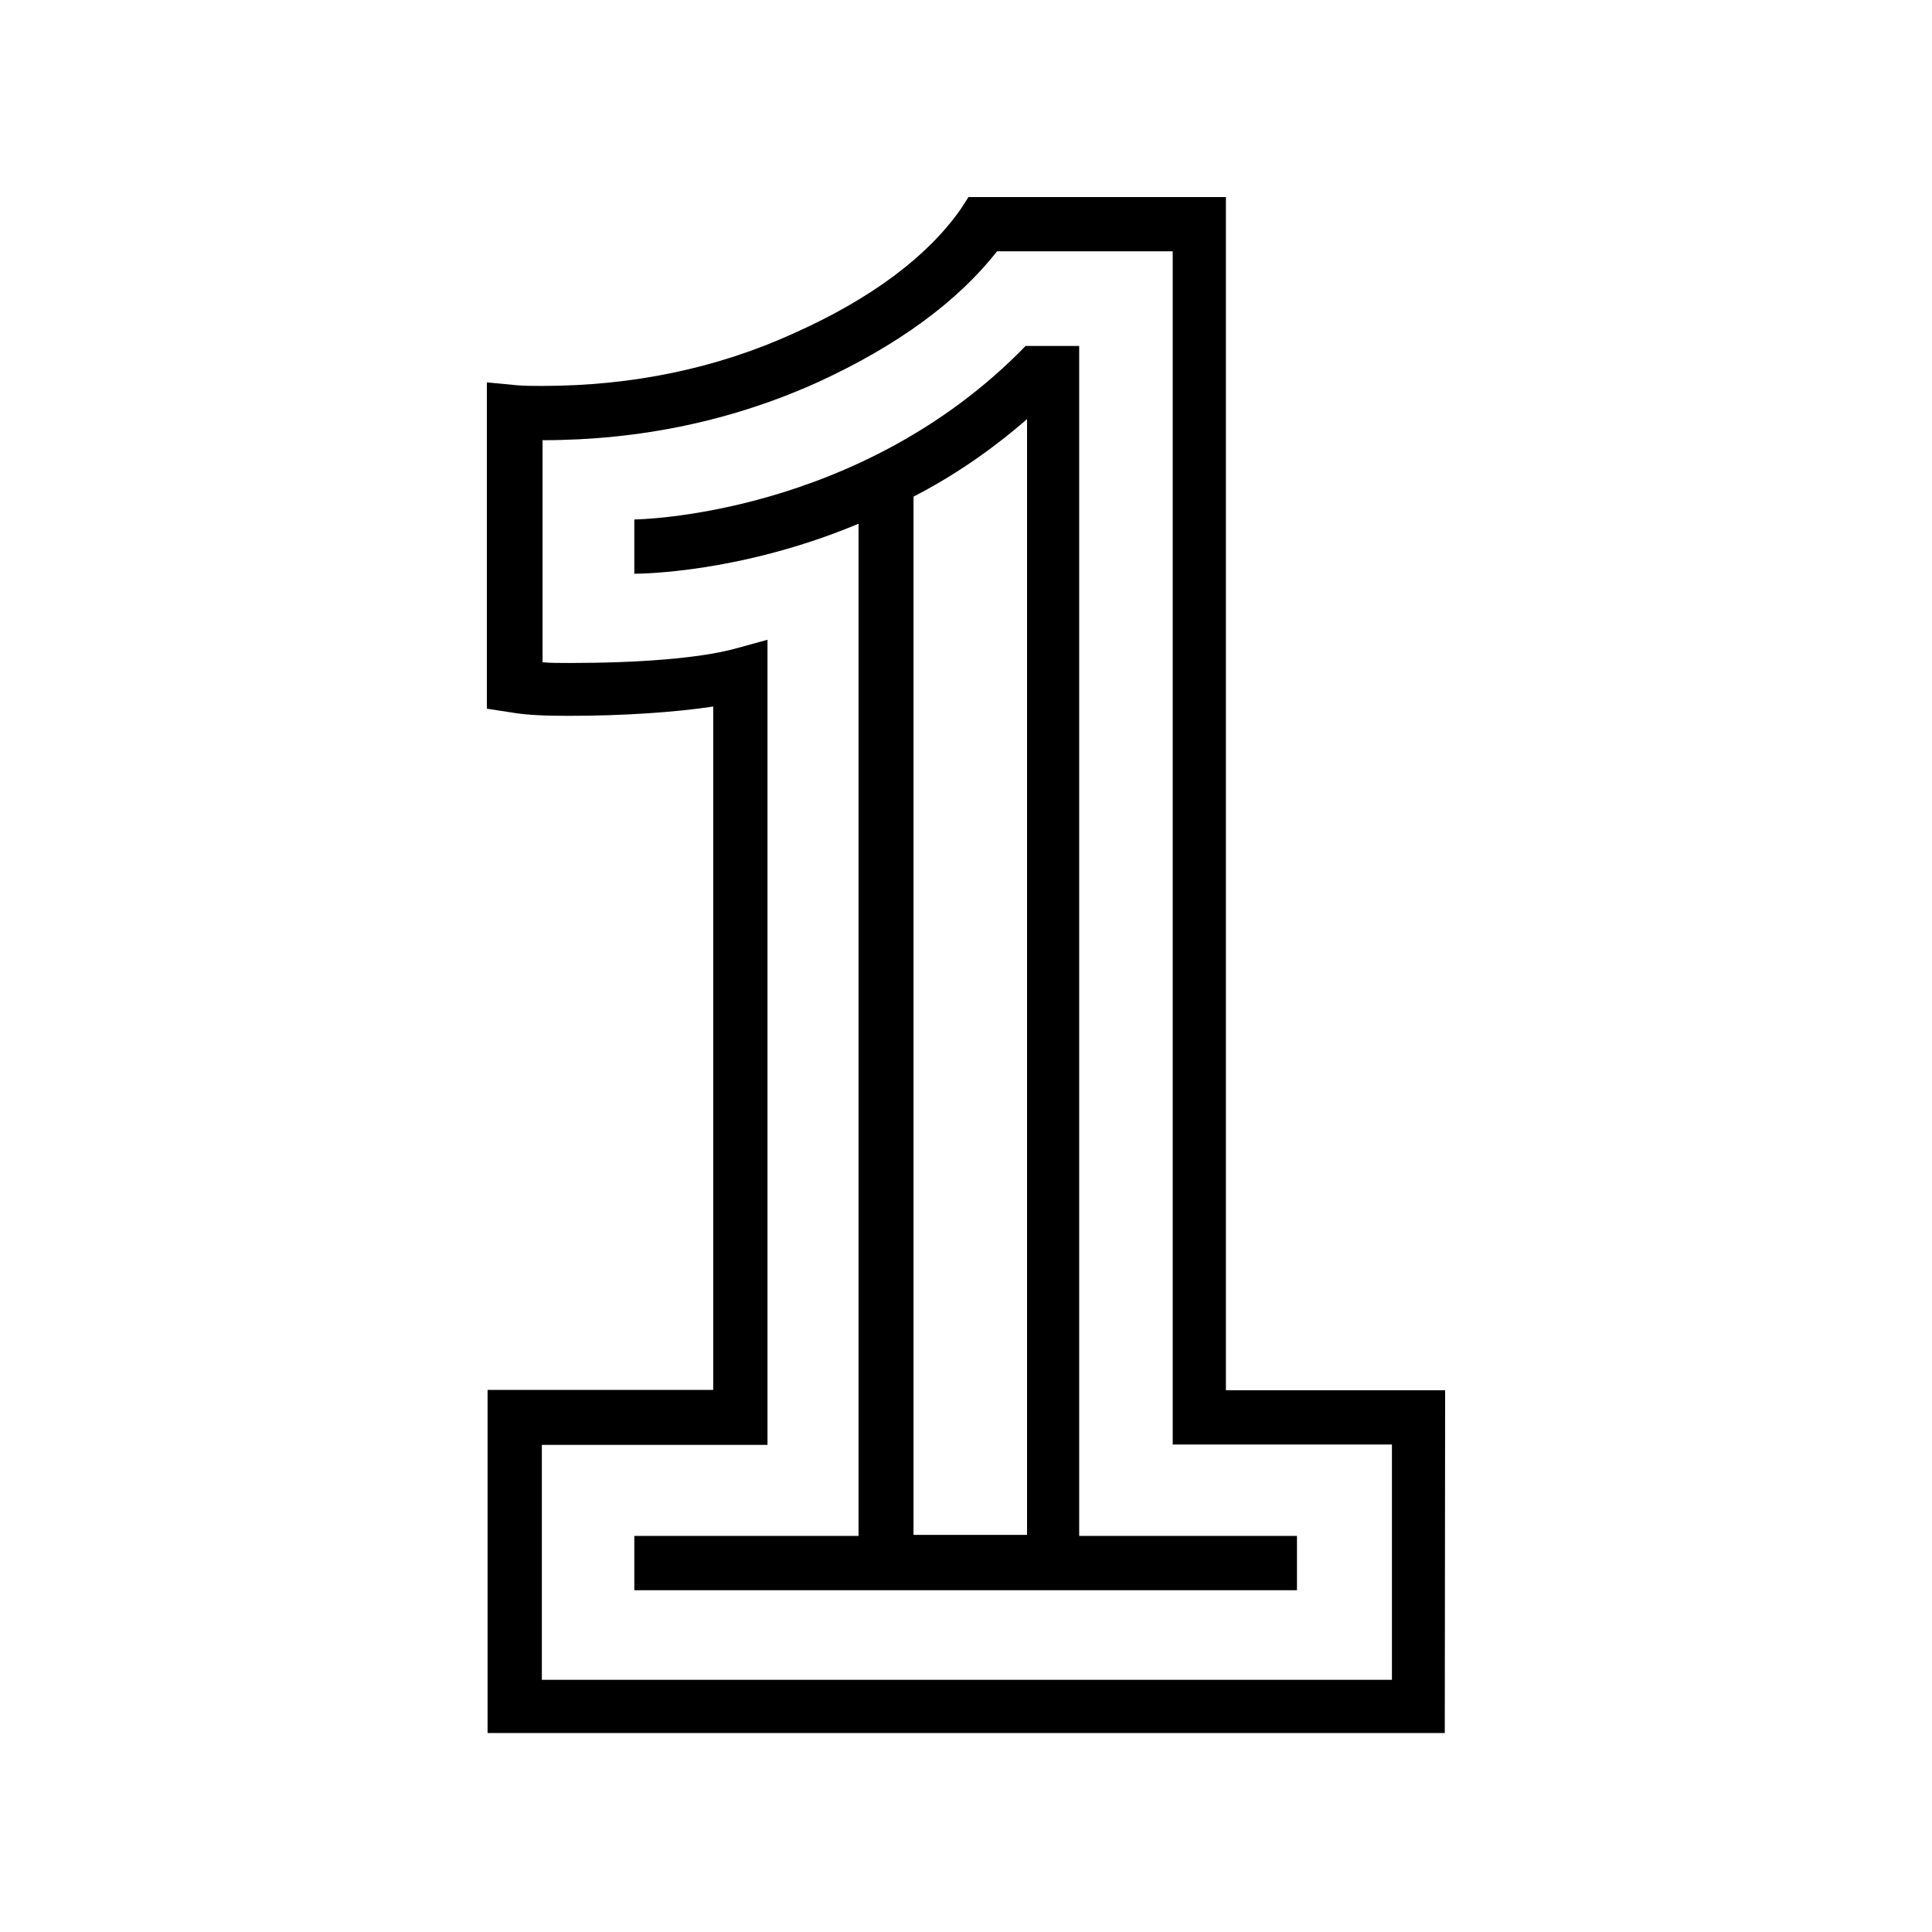
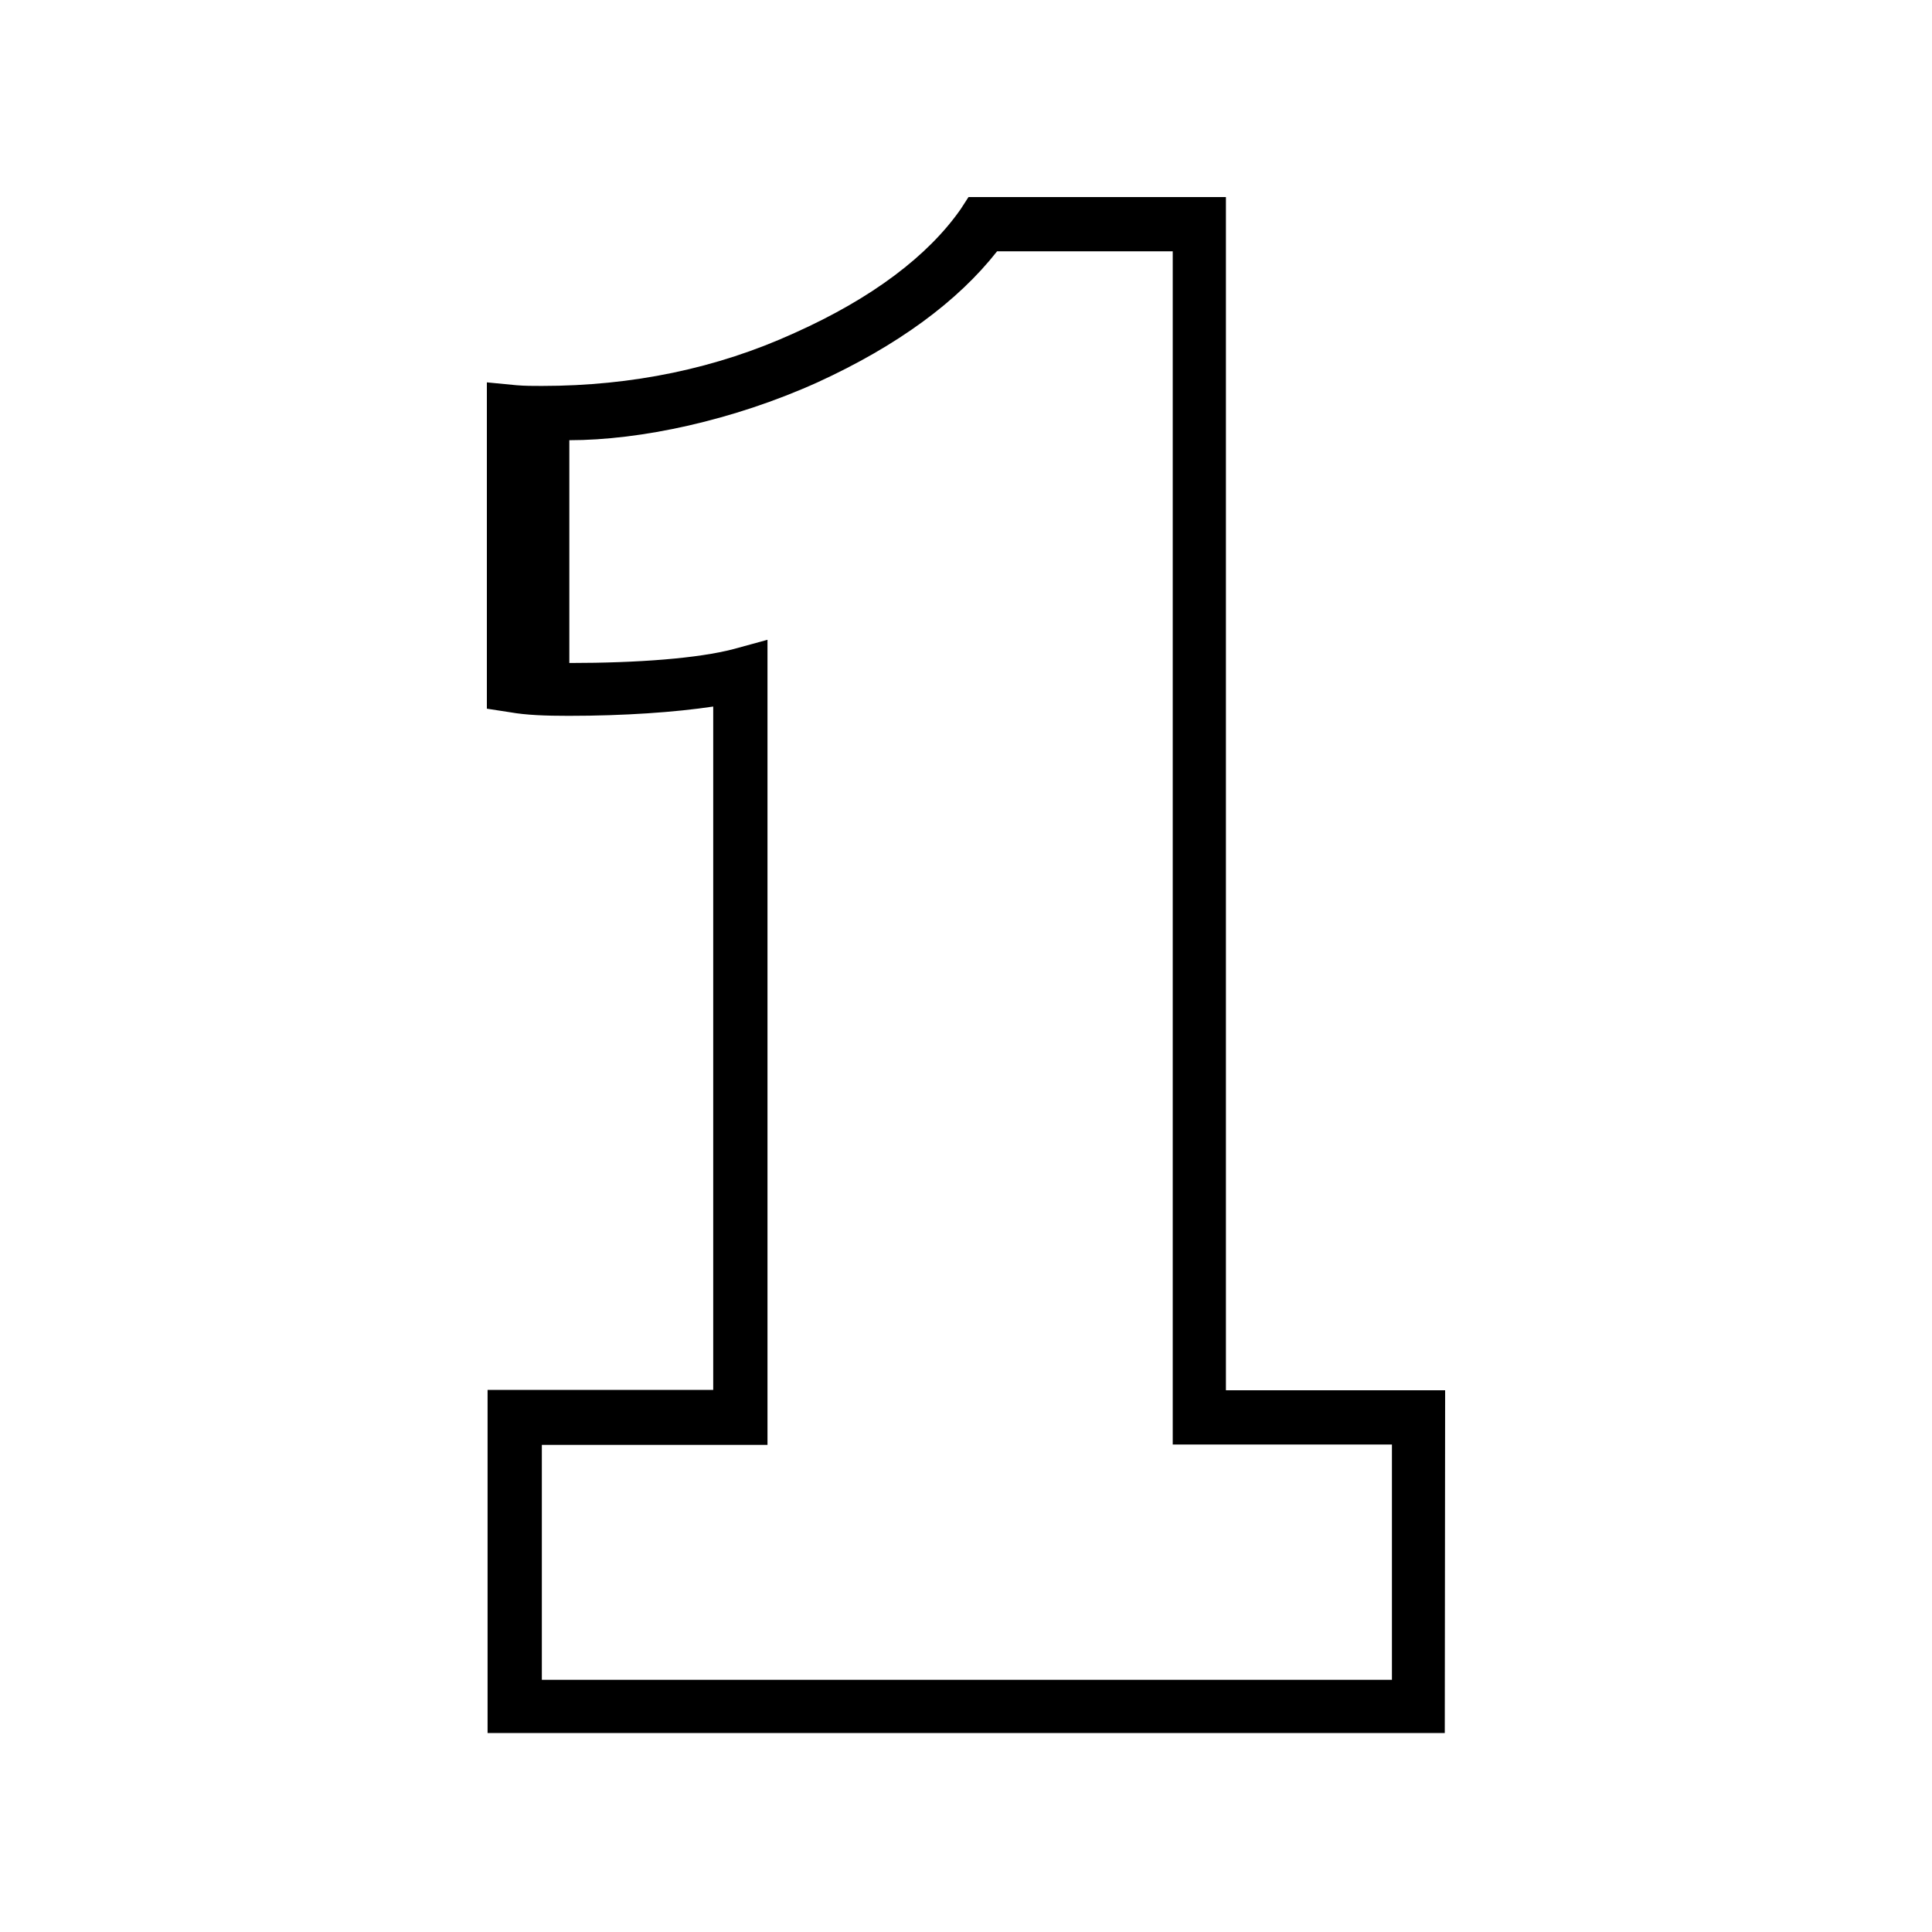
<svg xmlns="http://www.w3.org/2000/svg" width="500" height="500" viewBox="0 0 500 500" fill="none">
-   <path d="M374 359.799H317.267V51H250.647L248.614 54.142C240.206 66.153 225.791 77.149 205.556 86.204C185.505 95.352 163.607 99.879 140.23 99.879C137.827 99.879 135.887 99.879 133.669 99.695L126 98.955V183.408L132.006 184.332C136.164 185.072 141.154 185.256 147.159 185.256C161.574 185.256 174.694 184.332 184.581 182.854V359.706H126.185V448.502H373.908L374 359.799ZM140.23 434.827V373.936H198.626V165.575L189.848 167.978C180.7 170.38 165.177 171.581 147.344 171.581C144.757 171.581 142.447 171.581 140.414 171.396V113.924C165.732 113.924 189.663 108.842 211.562 98.955C232.352 89.438 247.875 77.981 258.039 65.045H303.499V373.844H360.232V434.735H140.23V434.827Z" fill="black" />
-   <path d="M279.475 89.531H265.431C222.557 133.697 164.715 134.437 164.161 134.437V148.481C165.824 148.481 191.696 148.297 222.188 135.545V397.498H164.161V411.542H335.654V397.498H279.291V89.531H279.475ZM236.417 128.523C246.304 123.441 256.098 116.881 265.8 108.472V397.221H236.417V128.523Z" fill="black" />
+   <path d="M374 359.799H317.267V51H250.647L248.614 54.142C240.206 66.153 225.791 77.149 205.556 86.204C185.505 95.352 163.607 99.879 140.23 99.879C137.827 99.879 135.887 99.879 133.669 99.695L126 98.955V183.408L132.006 184.332C136.164 185.072 141.154 185.256 147.159 185.256C161.574 185.256 174.694 184.332 184.581 182.854V359.706H126.185V448.502H373.908L374 359.799ZM140.23 434.827V373.936H198.626V165.575L189.848 167.978C180.7 170.38 165.177 171.581 147.344 171.581V113.924C165.732 113.924 189.663 108.842 211.562 98.955C232.352 89.438 247.875 77.981 258.039 65.045H303.499V373.844H360.232V434.735H140.23V434.827Z" fill="black" />
</svg>